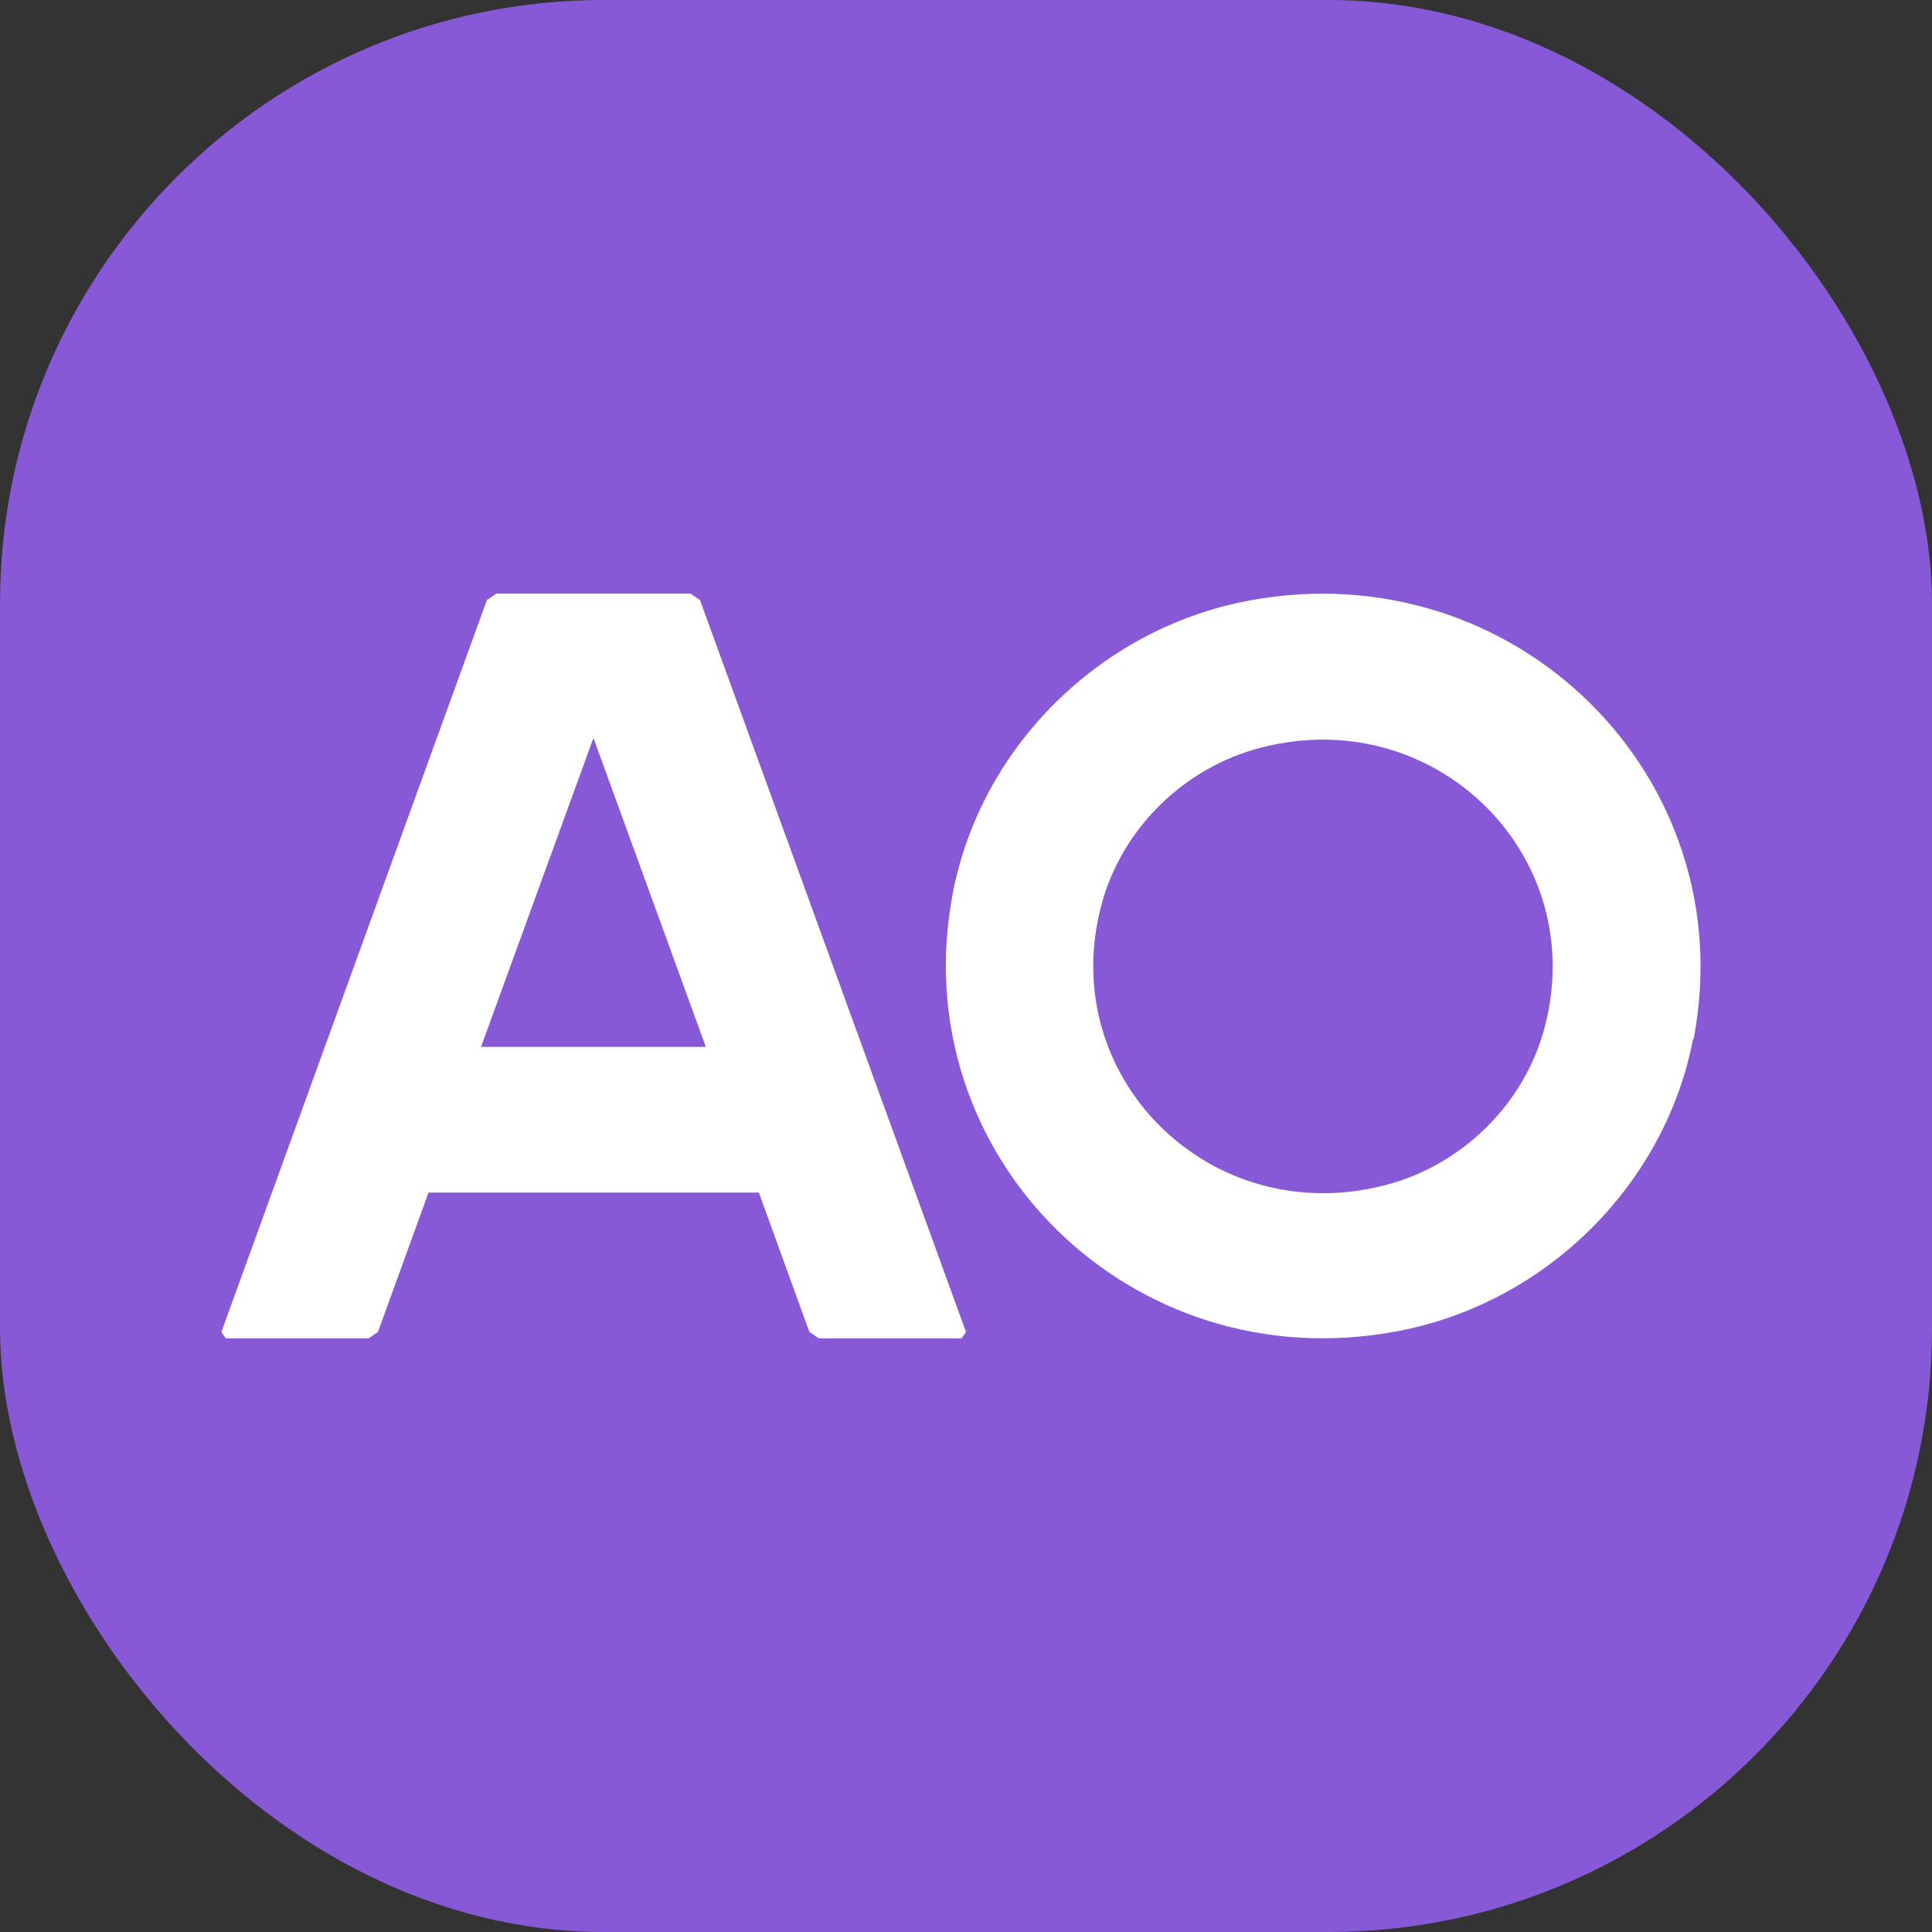
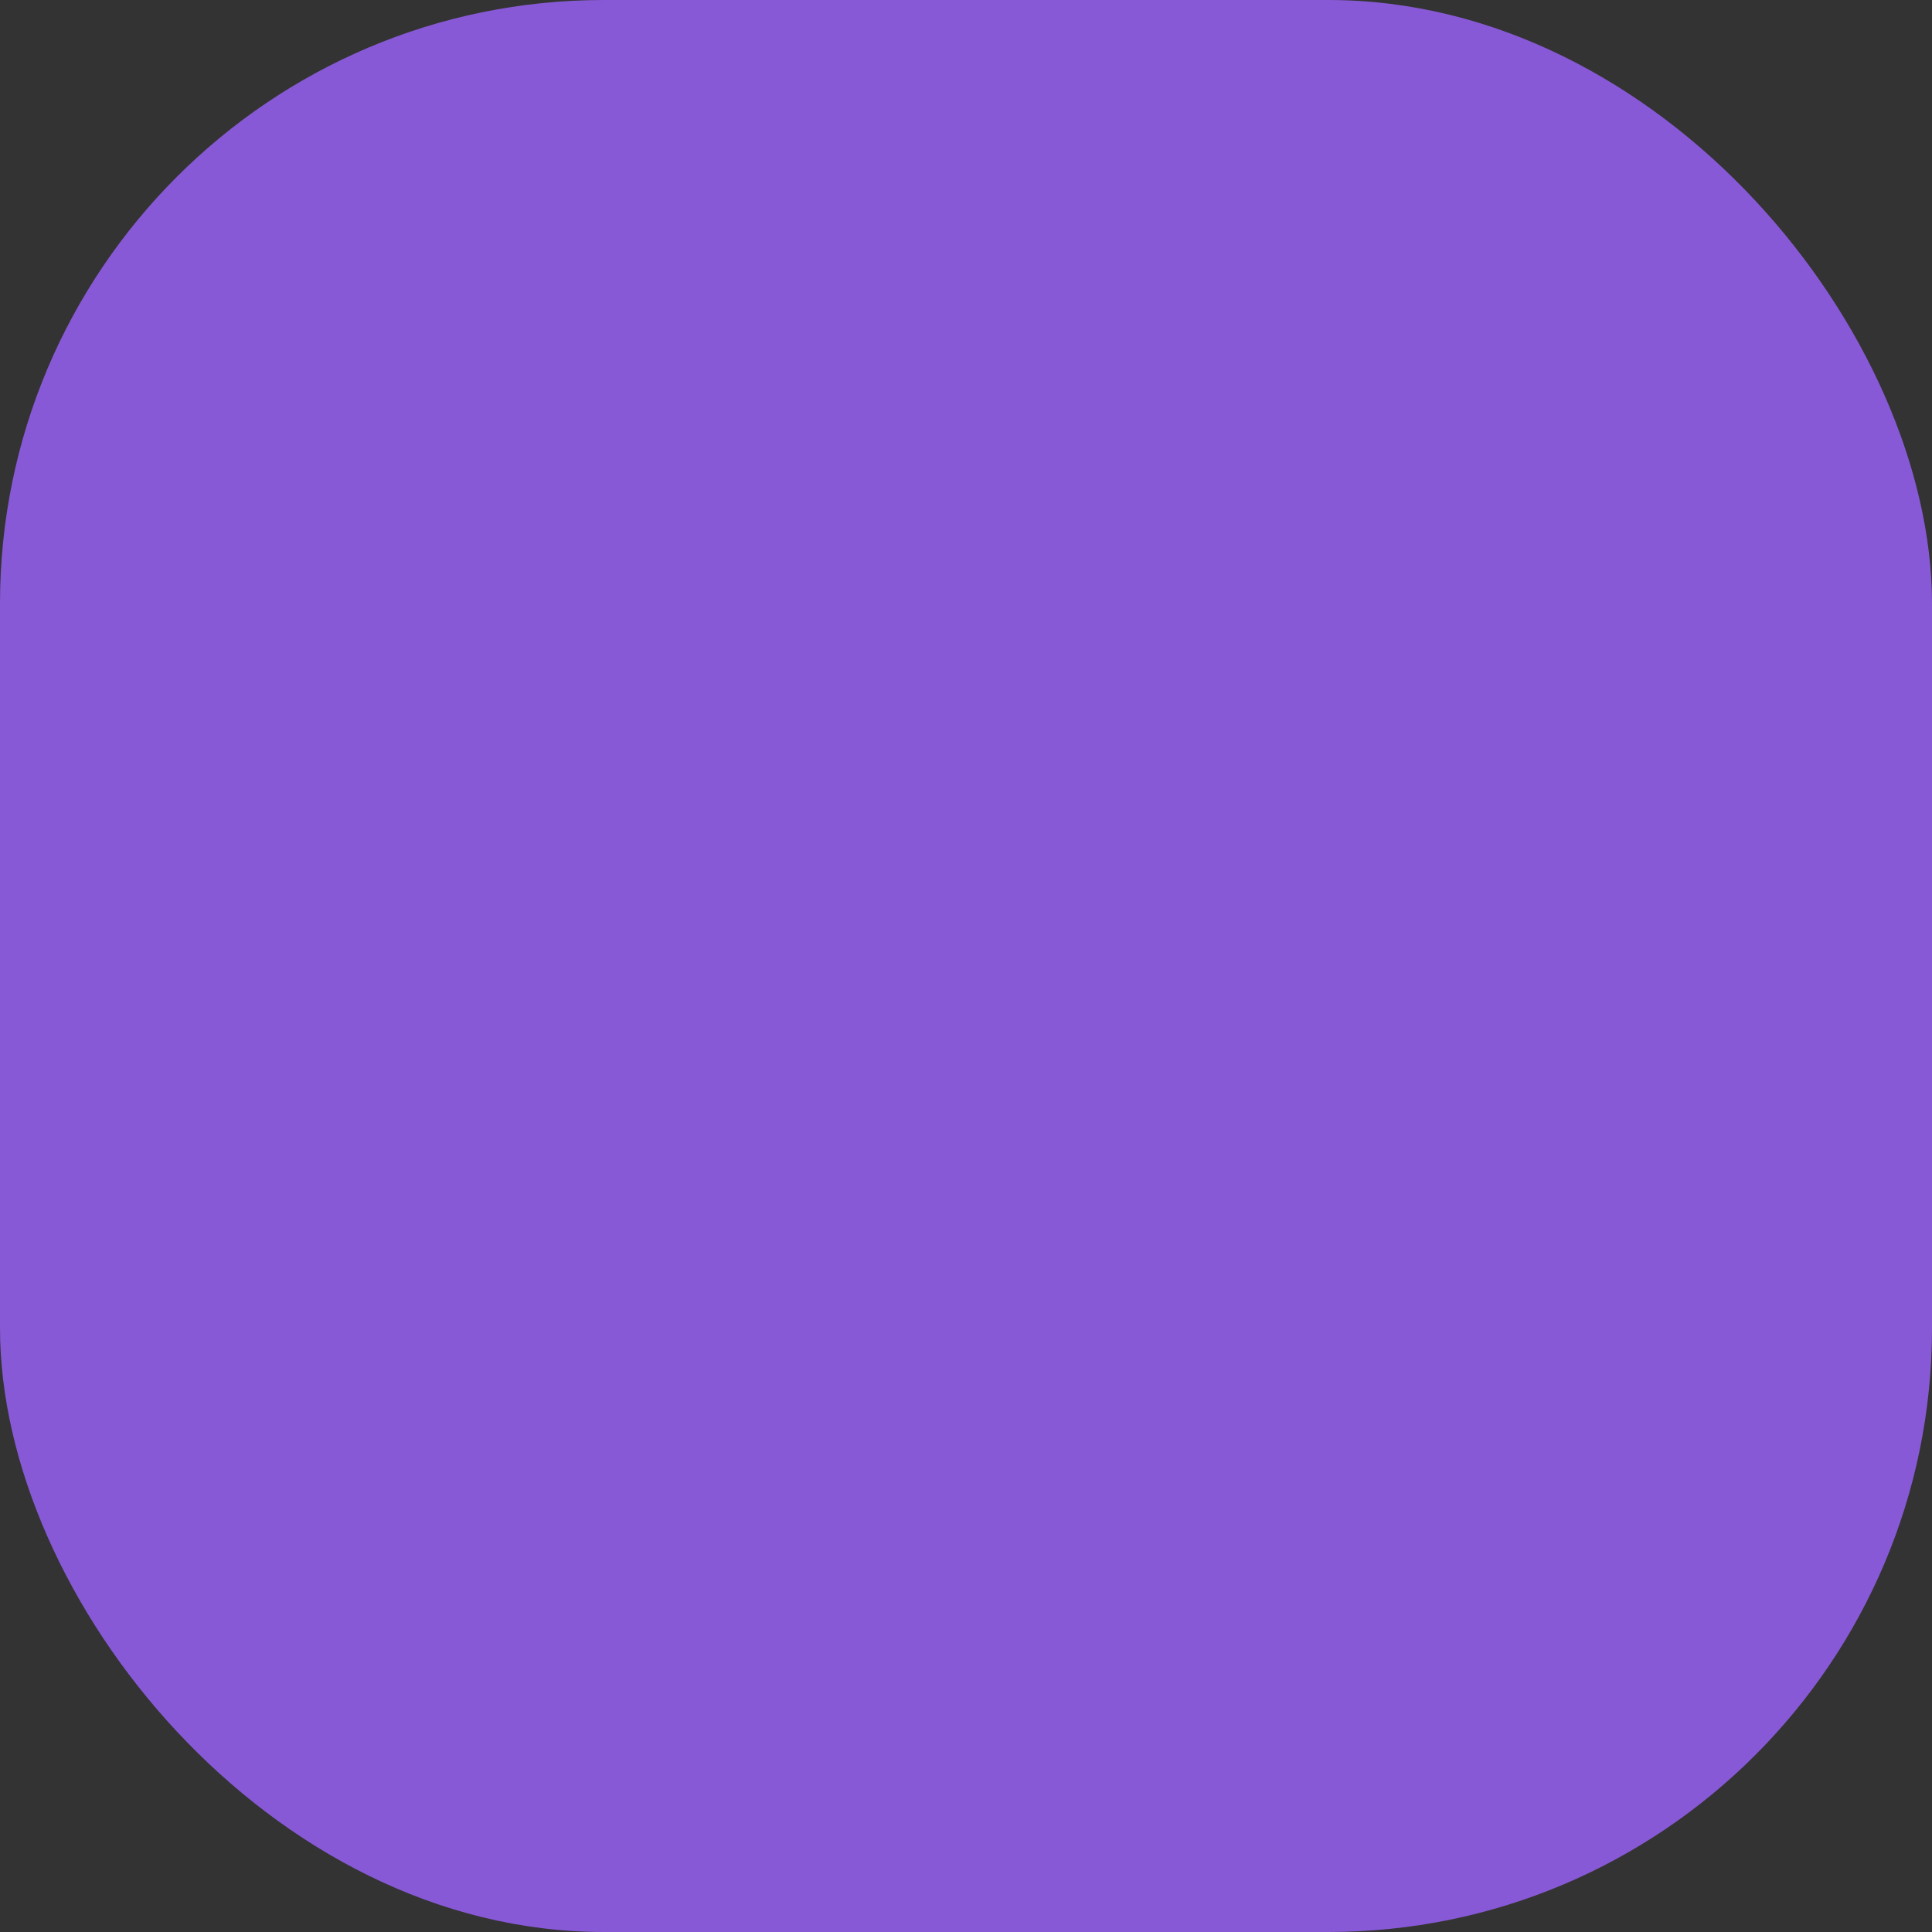
<svg xmlns="http://www.w3.org/2000/svg" width="192" height="192" viewBox="0 0 192 192" fill="none">
  <rect x="0" y="0" width="192" height="192" fill="#333333" stroke="none" />
  <rect width="192" height="192" rx="60" fill="#8859D7" />
-   <path fill-rule="evenodd" clip-rule="evenodd" d="M124.139 59.683C150.553 54.758 173.297 77.211 168.308 103.285L168.259 103.237C165.471 117.771 153.585 129.552 138.813 132.305C112.4 137.278 89.704 114.825 94.693 88.751C97.481 74.217 109.367 62.435 124.139 59.683ZM109.465 89.91C104.867 107.051 120.324 122.31 137.688 117.771C145.319 115.791 151.482 109.707 153.487 102.174C158.085 85.033 142.628 69.775 125.264 74.314C117.634 76.293 111.47 82.377 109.465 89.91ZM75.415 118.519H42.585L37.561 132.372L36.634 133H22.439L22 132.372L48.39 59.627L49.317 59H68.634L69.561 59.627L96 132.372L95.561 133H81.366L80.439 132.372L75.415 118.519ZM47.805 104.037H70.146L58.976 73.337L47.805 104.037Z" fill="white" />
</svg>